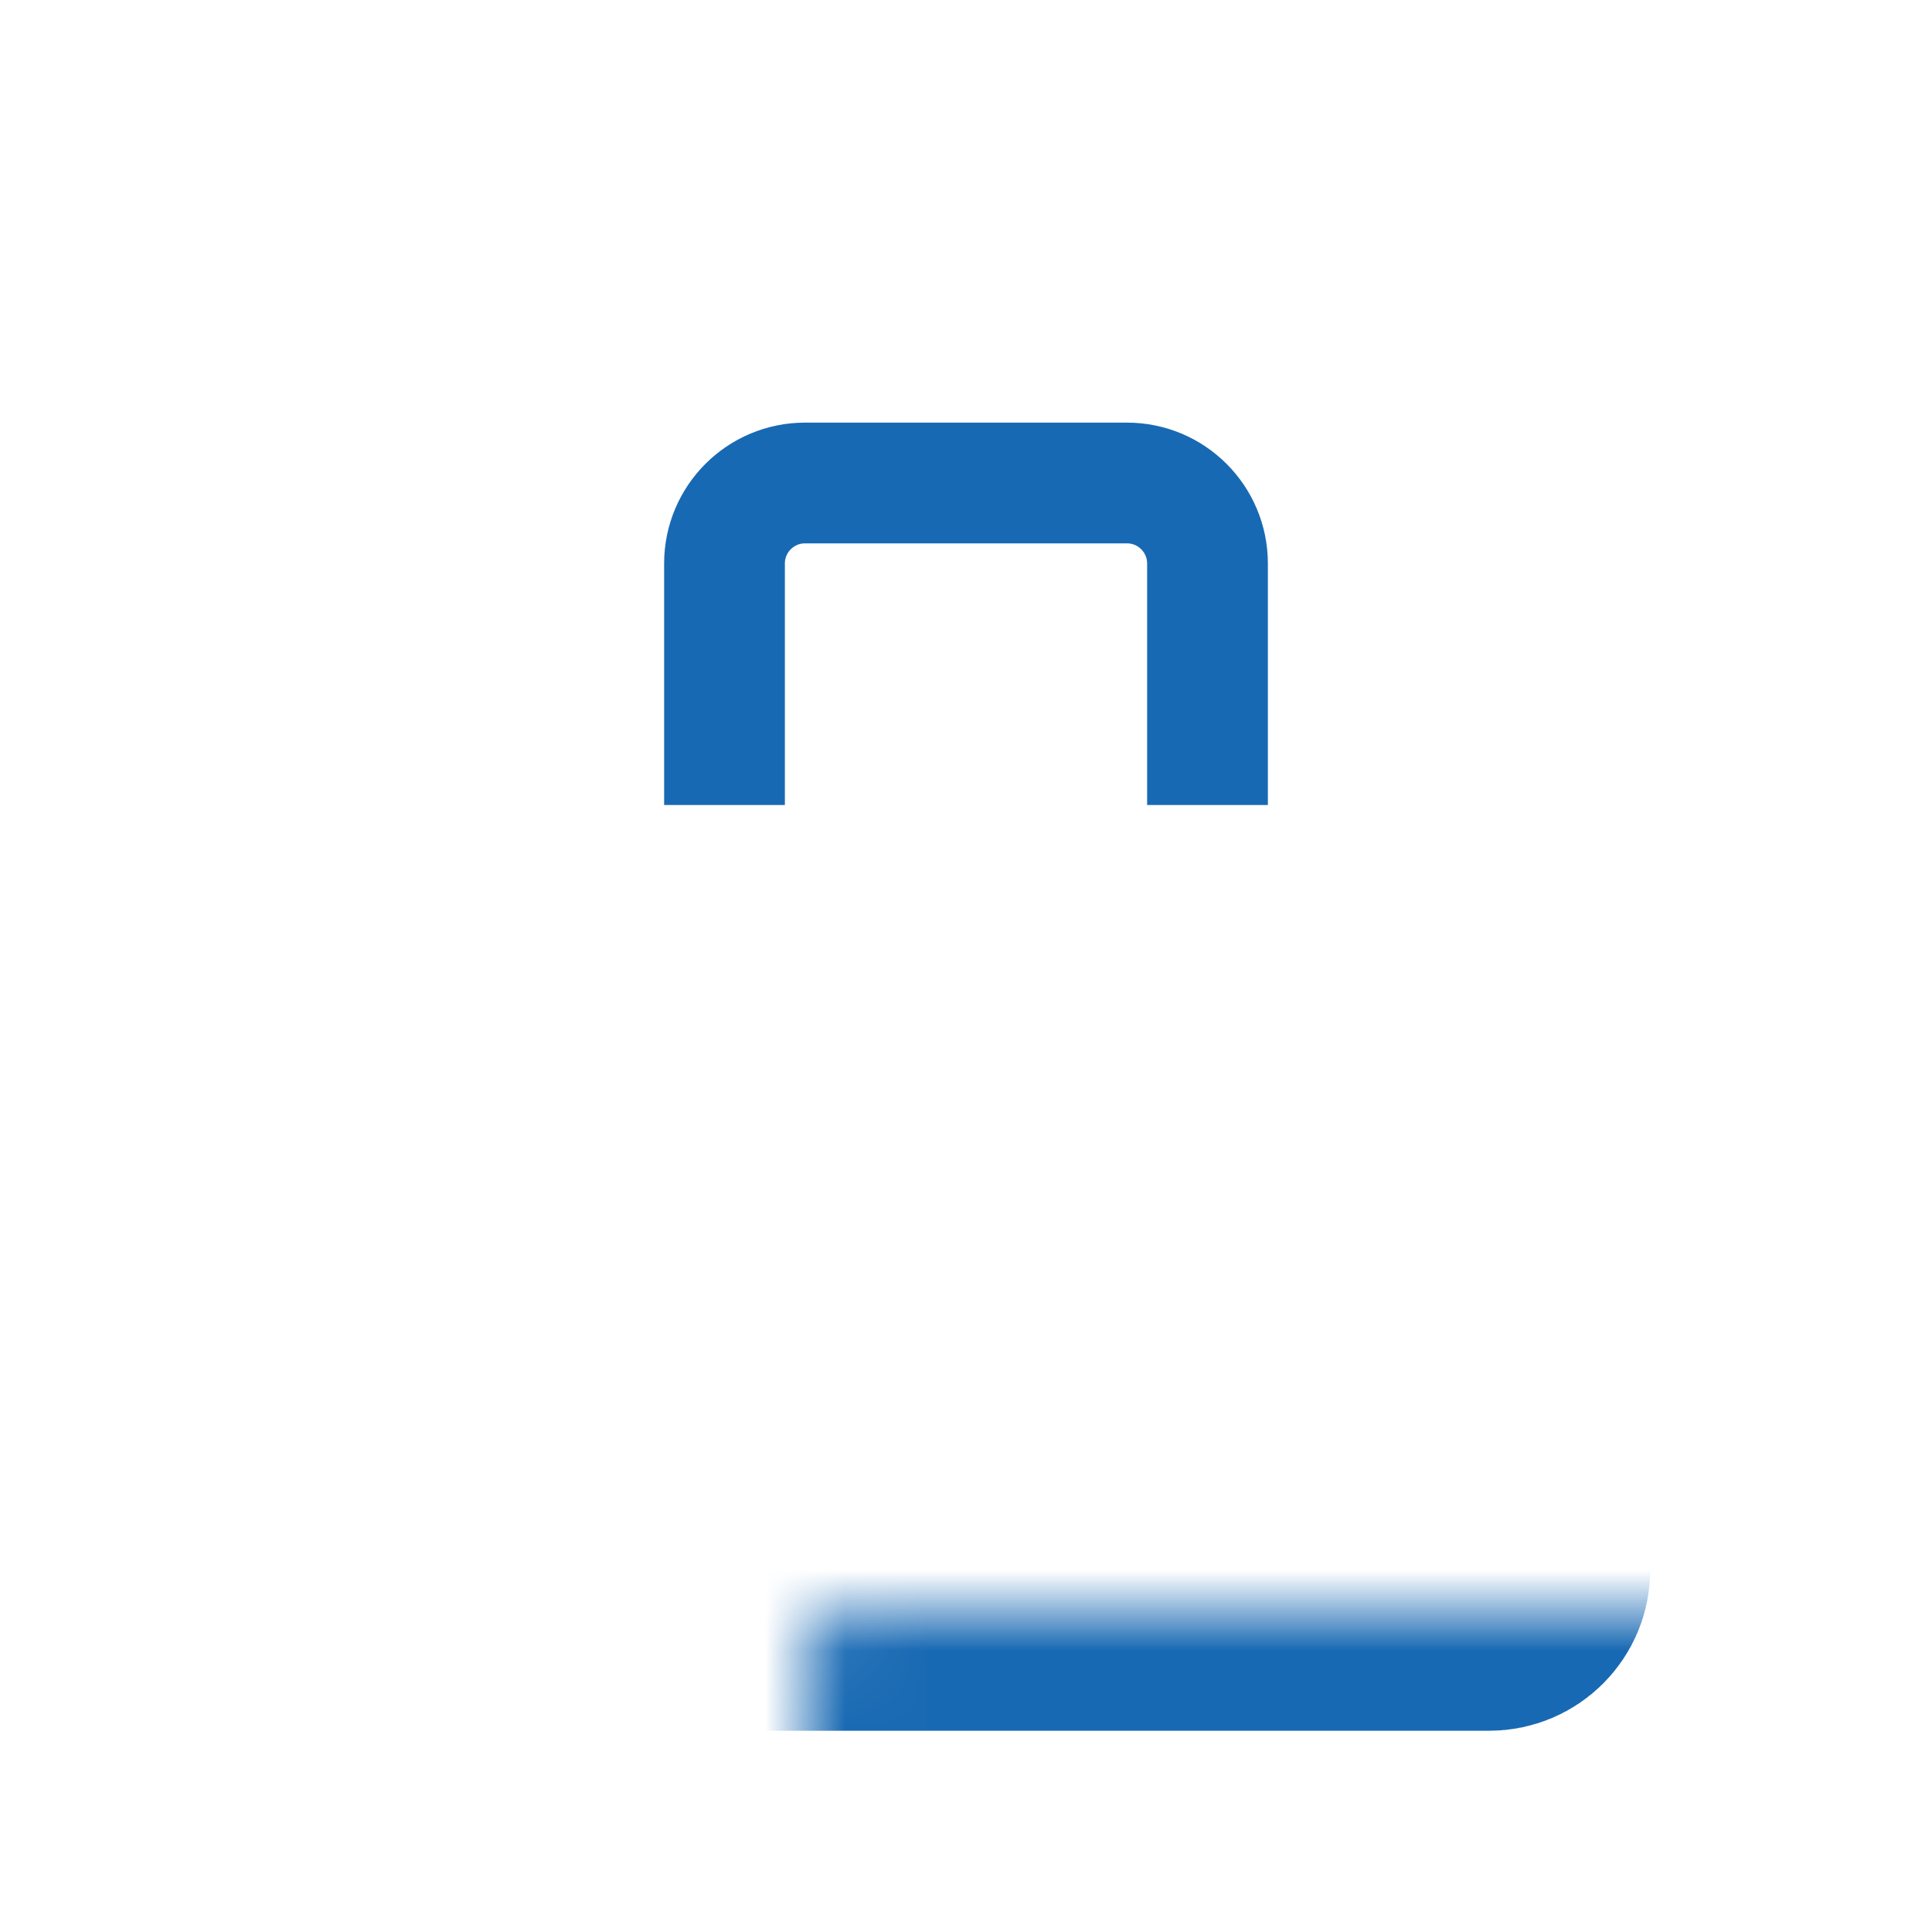
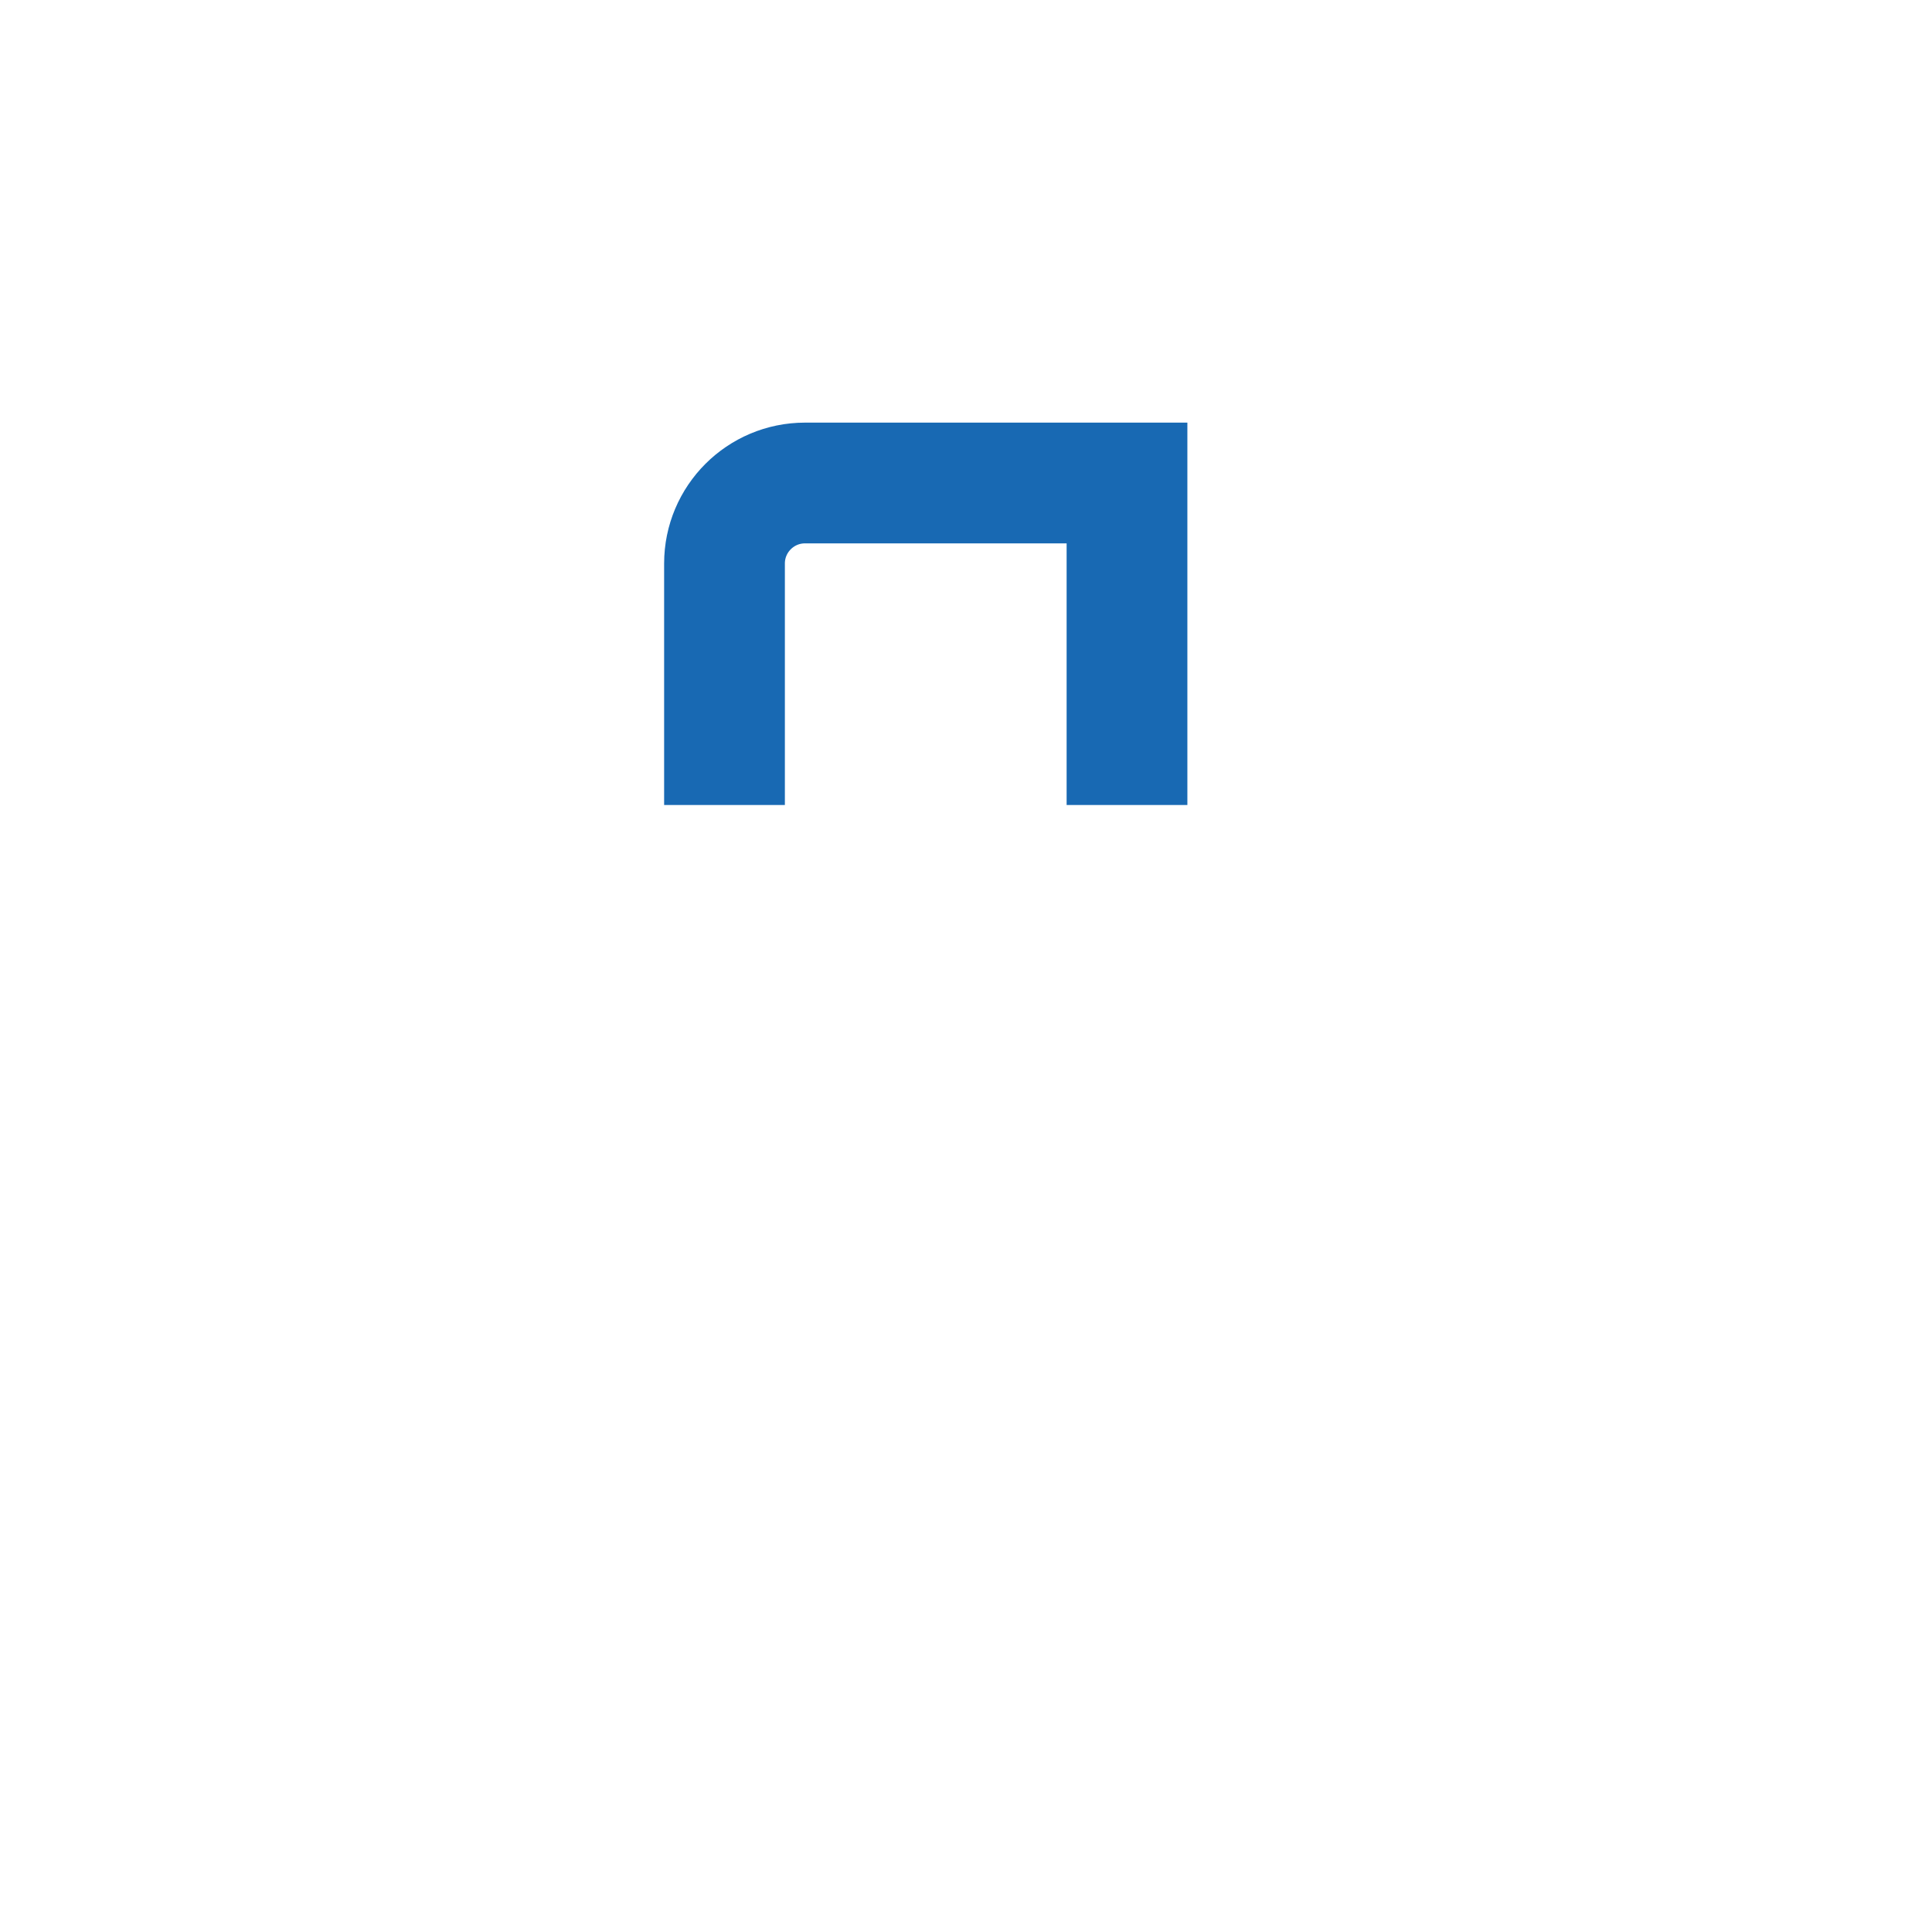
<svg xmlns="http://www.w3.org/2000/svg" width="24" height="24" viewBox="0 0 24 24" fill="none">
  <mask id="path-2-inside-1_163_734" fill="white">
    <rect x="5" y="10" width="14" height="10" rx="0.5" />
  </mask>
-   <rect x="5" y="10" width="14" height="10" rx="0.5" stroke="#1869B3" stroke-width="3" mask="url(#path-2-inside-1_163_734)" />
-   <path d="M9 10V7C9 6.448 9.448 6 10 6H14C14.552 6 15 6.448 15 7V10" stroke="#1869B3" stroke-width="1.5" />
+   <path d="M9 10V7C9 6.448 9.448 6 10 6H14V10" stroke="#1869B3" stroke-width="1.5" />
</svg>